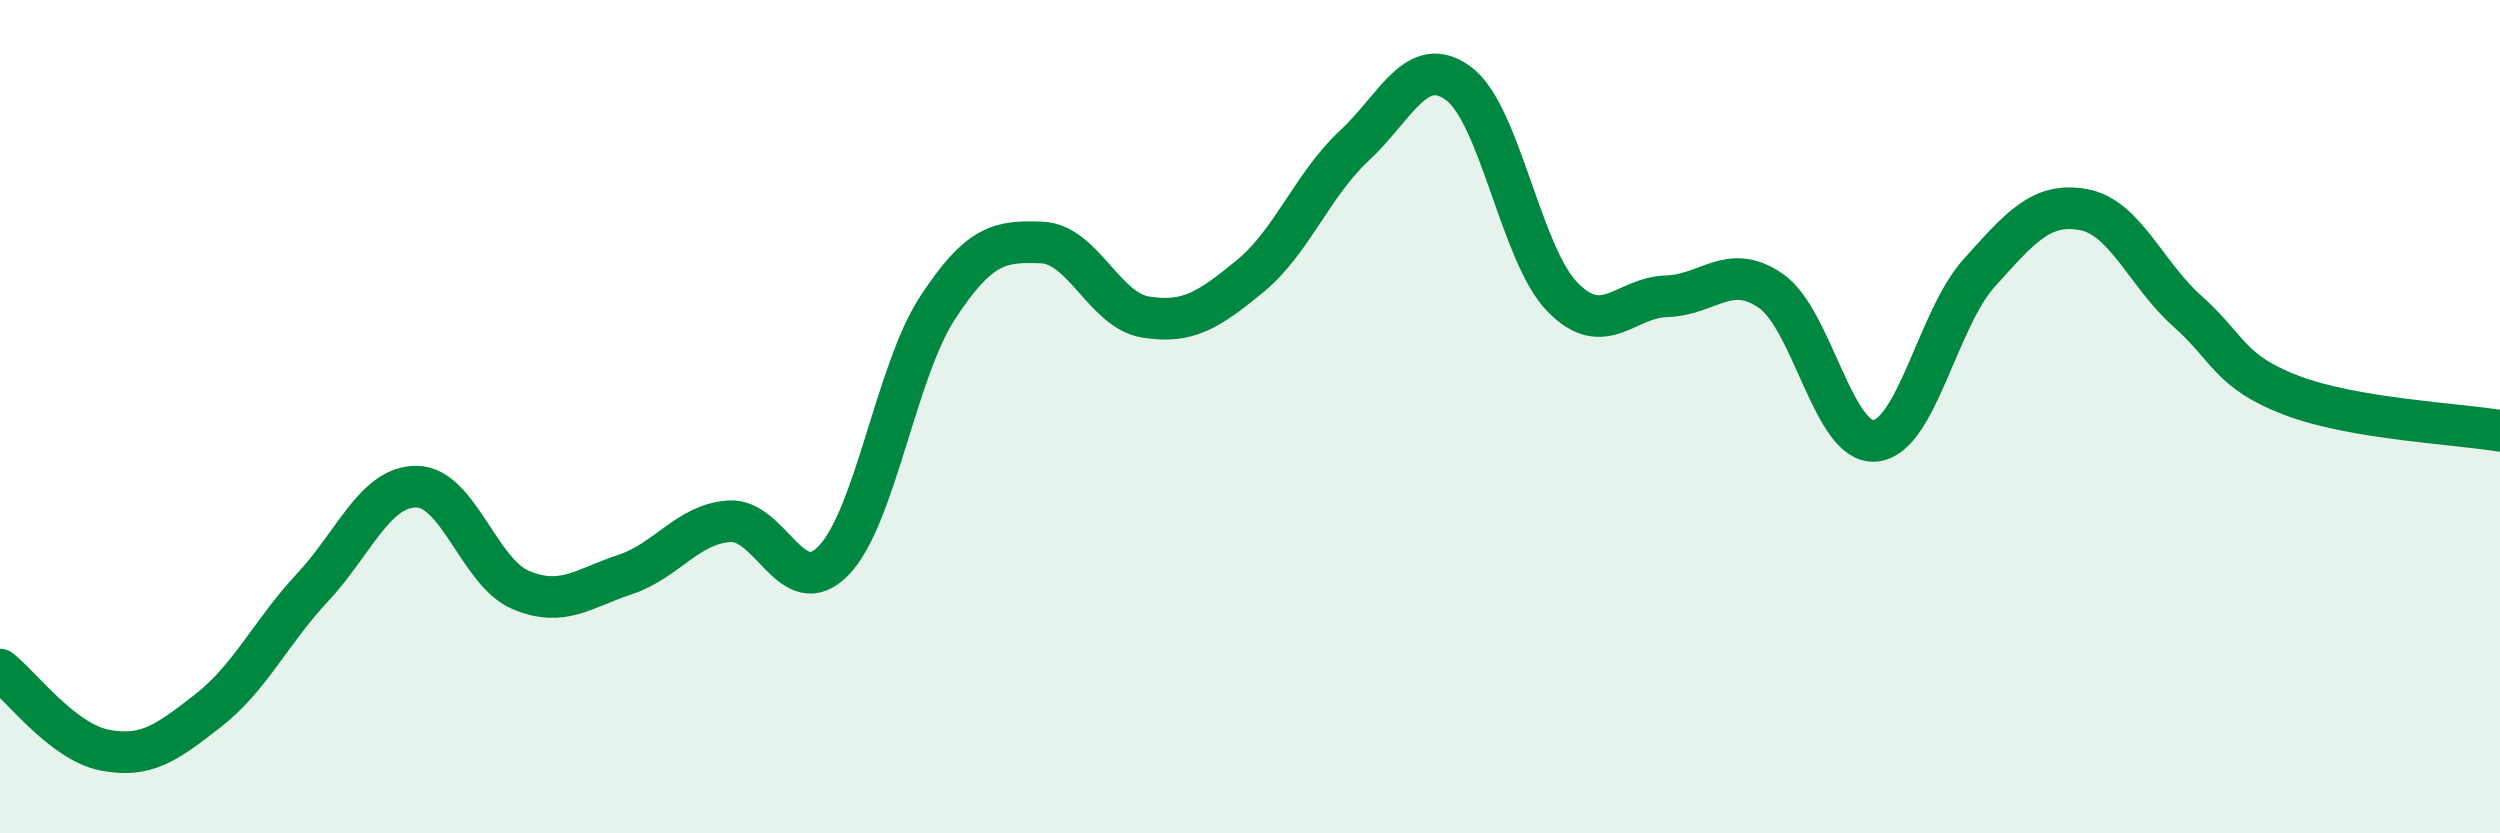
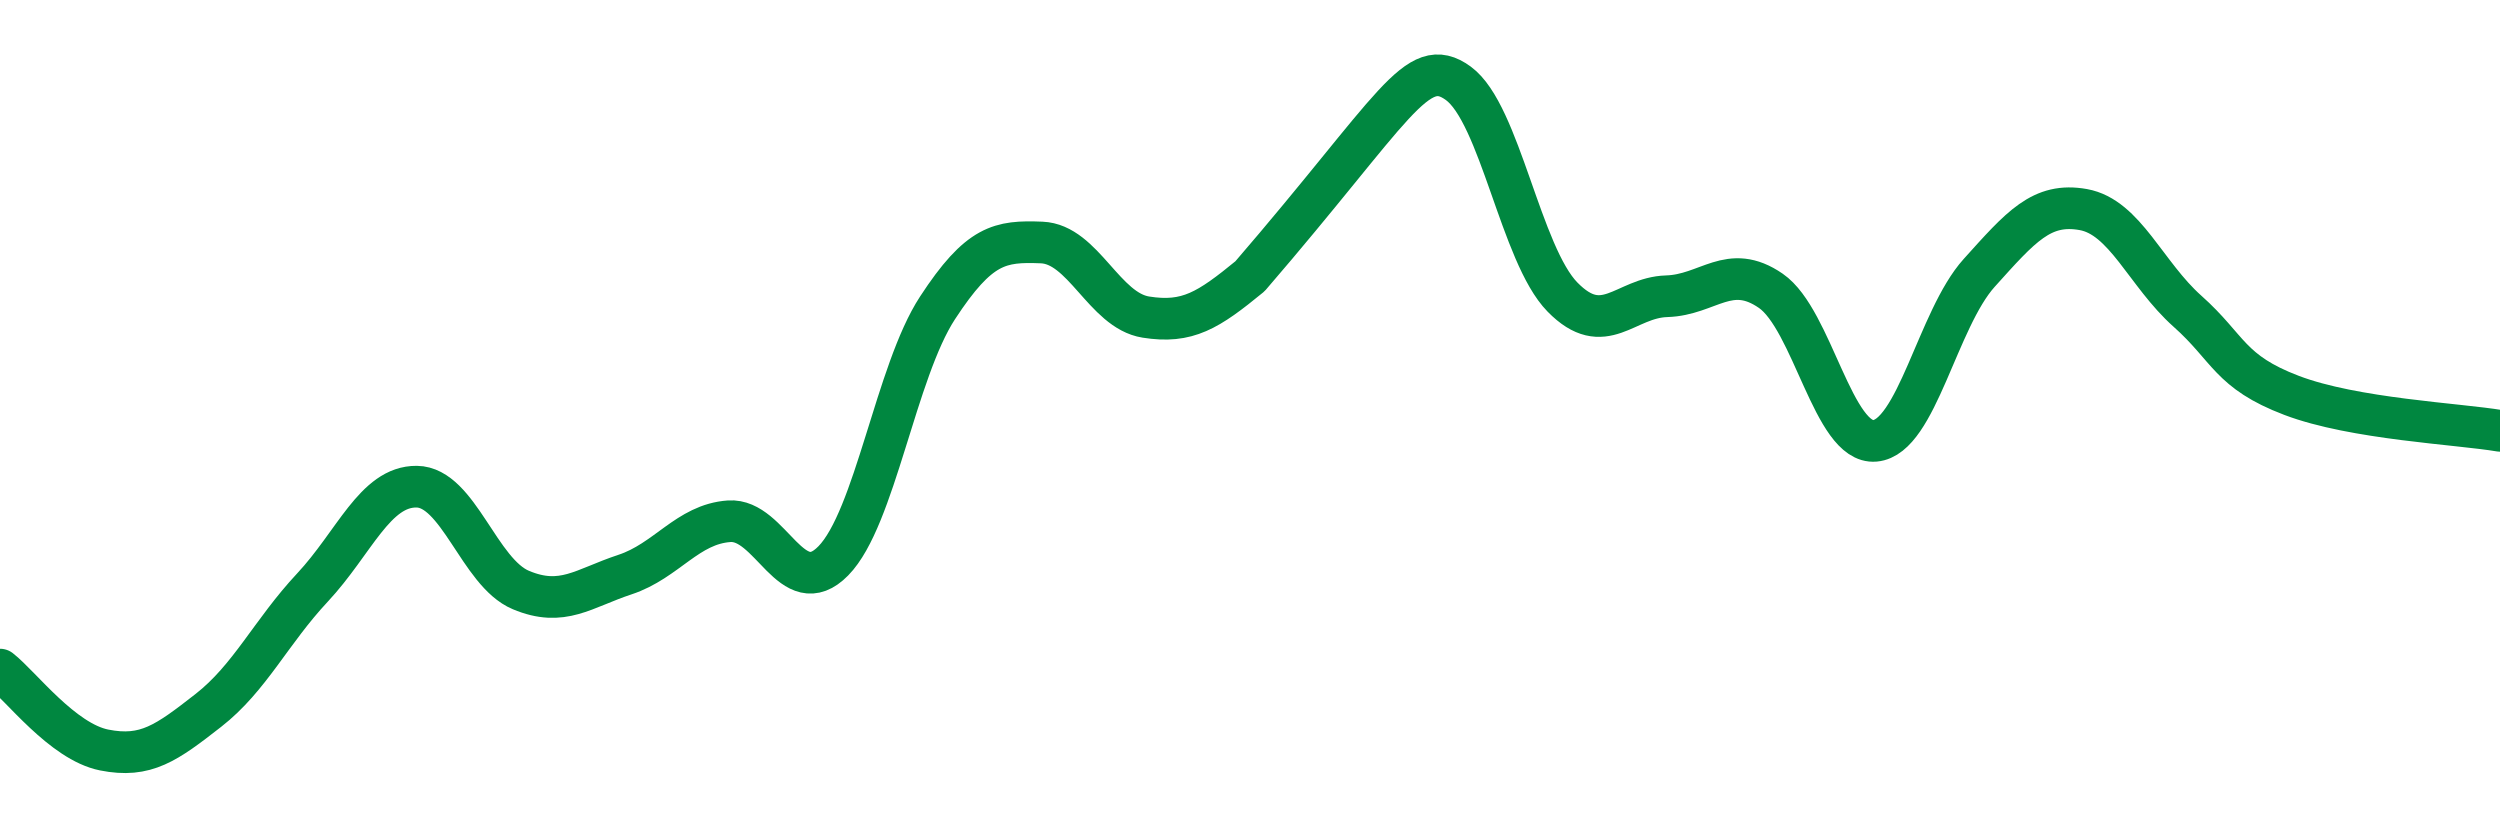
<svg xmlns="http://www.w3.org/2000/svg" width="60" height="20" viewBox="0 0 60 20">
-   <path d="M 0,16.07 C 0.5,16.46 1.5,17.8 2.5,18 C 3.5,18.2 4,17.83 5,17.05 C 6,16.27 6.5,15.17 7.5,14.1 C 8.5,13.03 9,11.67 10,11.68 C 11,11.69 11.5,13.74 12.5,14.16 C 13.5,14.58 14,14.12 15,13.79 C 16,13.46 16.5,12.58 17.5,12.51 C 18.5,12.44 19,14.48 20,13.46 C 21,12.44 21.5,8.92 22.5,7.39 C 23.5,5.86 24,5.78 25,5.82 C 26,5.86 26.5,7.45 27.5,7.61 C 28.5,7.77 29,7.45 30,6.63 C 31,5.81 31.5,4.43 32.5,3.5 C 33.5,2.57 34,1.27 35,2 C 36,2.73 36.5,6.11 37.5,7.13 C 38.5,8.15 39,7.14 40,7.11 C 41,7.08 41.5,6.29 42.5,6.98 C 43.5,7.67 44,10.67 45,10.58 C 46,10.49 46.5,7.66 47.5,6.55 C 48.5,5.44 49,4.85 50,5.03 C 51,5.21 51.5,6.58 52.5,7.47 C 53.5,8.36 53.5,8.92 55,9.49 C 56.5,10.06 59,10.17 60,10.34L60 20L0 20Z" fill="#008740" opacity="0.1" stroke-linecap="round" stroke-linejoin="round" />
-   <path d="M 0,16.07 C 0.5,16.46 1.5,17.8 2.5,18 C 3.5,18.2 4,17.83 5,17.05 C 6,16.27 6.5,15.17 7.5,14.1 C 8.5,13.03 9,11.67 10,11.68 C 11,11.69 11.5,13.74 12.5,14.16 C 13.5,14.58 14,14.12 15,13.79 C 16,13.46 16.5,12.58 17.5,12.51 C 18.5,12.44 19,14.48 20,13.46 C 21,12.44 21.5,8.92 22.5,7.39 C 23.5,5.86 24,5.78 25,5.82 C 26,5.86 26.5,7.45 27.5,7.61 C 28.5,7.77 29,7.45 30,6.63 C 31,5.81 31.5,4.43 32.5,3.5 C 33.5,2.57 34,1.27 35,2 C 36,2.73 36.5,6.11 37.5,7.13 C 38.5,8.15 39,7.14 40,7.11 C 41,7.08 41.5,6.29 42.5,6.98 C 43.5,7.67 44,10.67 45,10.58 C 46,10.49 46.5,7.66 47.5,6.55 C 48.5,5.44 49,4.85 50,5.03 C 51,5.21 51.5,6.58 52.5,7.47 C 53.5,8.36 53.5,8.92 55,9.49 C 56.5,10.06 59,10.17 60,10.34" stroke="#008740" stroke-width="1" fill="none" stroke-linecap="round" stroke-linejoin="round" />
+   <path d="M 0,16.07 C 0.5,16.46 1.5,17.8 2.5,18 C 3.5,18.2 4,17.83 5,17.05 C 6,16.27 6.5,15.17 7.5,14.1 C 8.5,13.03 9,11.67 10,11.68 C 11,11.69 11.5,13.74 12.5,14.16 C 13.5,14.58 14,14.12 15,13.79 C 16,13.46 16.5,12.58 17.5,12.51 C 18.5,12.44 19,14.48 20,13.46 C 21,12.44 21.5,8.92 22.5,7.39 C 23.5,5.86 24,5.78 25,5.82 C 26,5.86 26.5,7.45 27.5,7.61 C 28.5,7.77 29,7.45 30,6.63 C 33.5,2.57 34,1.27 35,2 C 36,2.73 36.5,6.11 37.5,7.13 C 38.5,8.15 39,7.14 40,7.11 C 41,7.08 41.5,6.29 42.5,6.98 C 43.5,7.67 44,10.67 45,10.58 C 46,10.49 46.5,7.66 47.5,6.55 C 48.5,5.44 49,4.85 50,5.03 C 51,5.21 51.5,6.58 52.5,7.47 C 53.5,8.36 53.5,8.92 55,9.49 C 56.5,10.06 59,10.17 60,10.34" stroke="#008740" stroke-width="1" fill="none" stroke-linecap="round" stroke-linejoin="round" />
</svg>